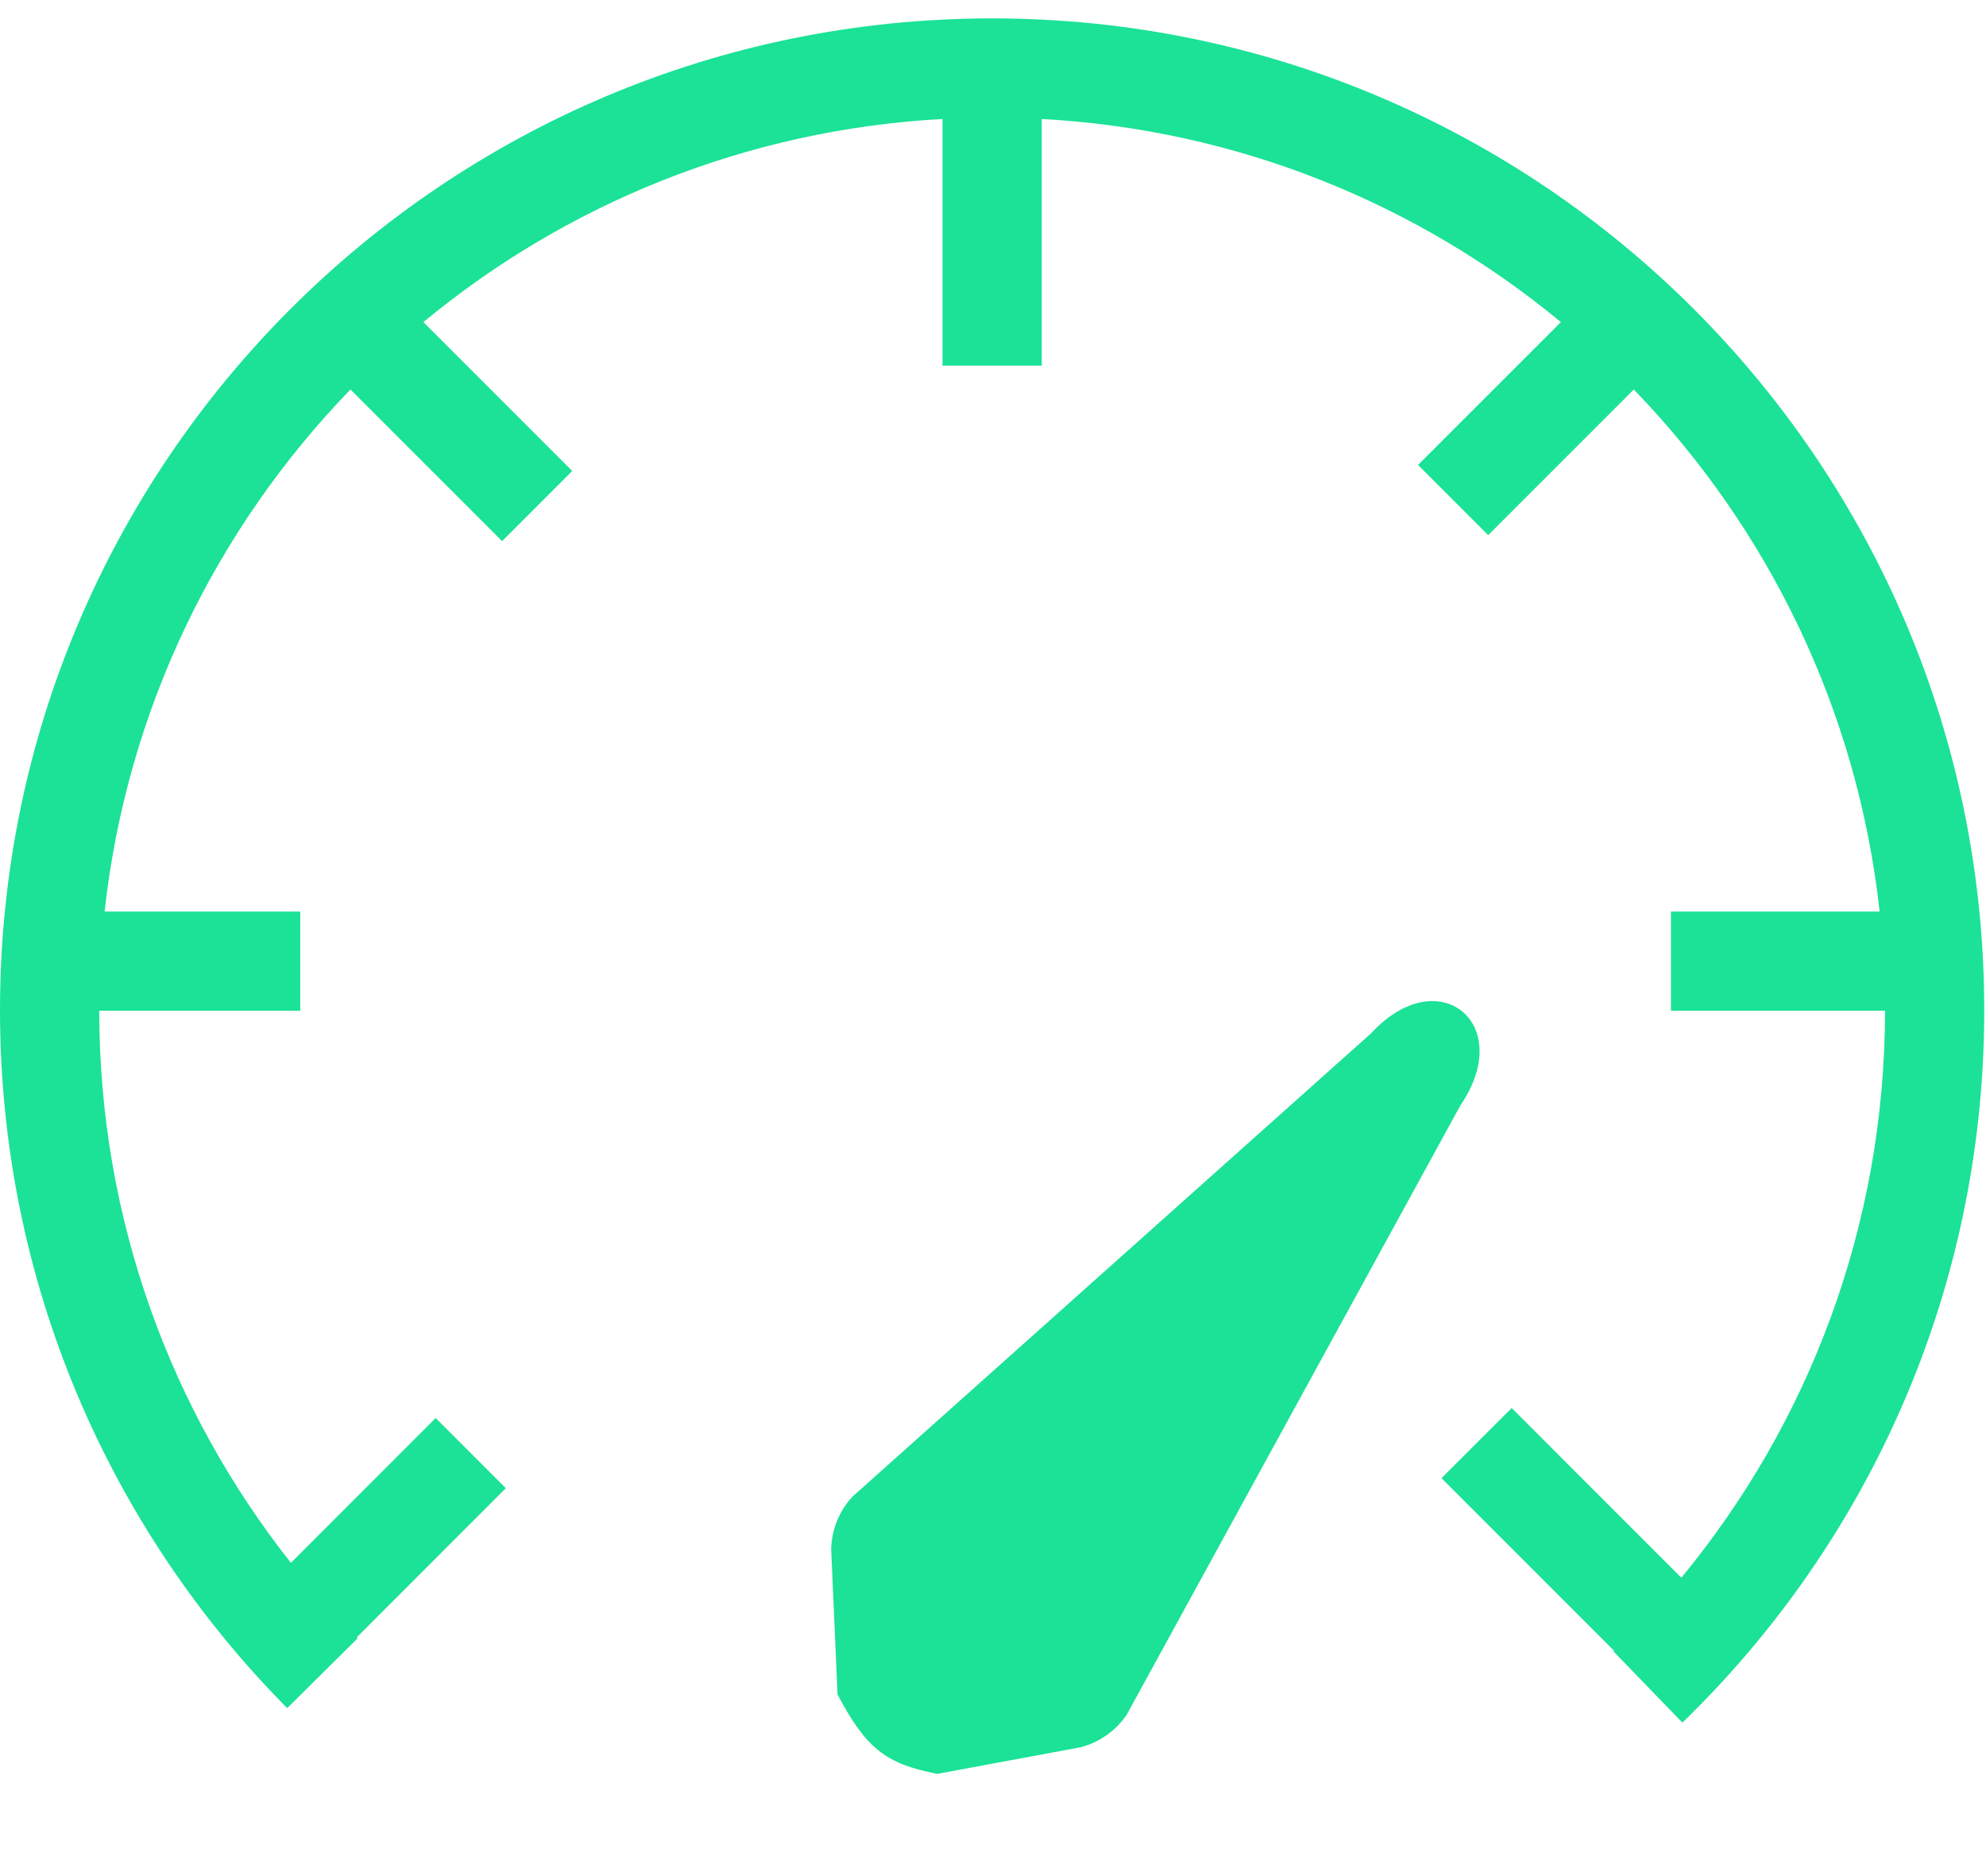
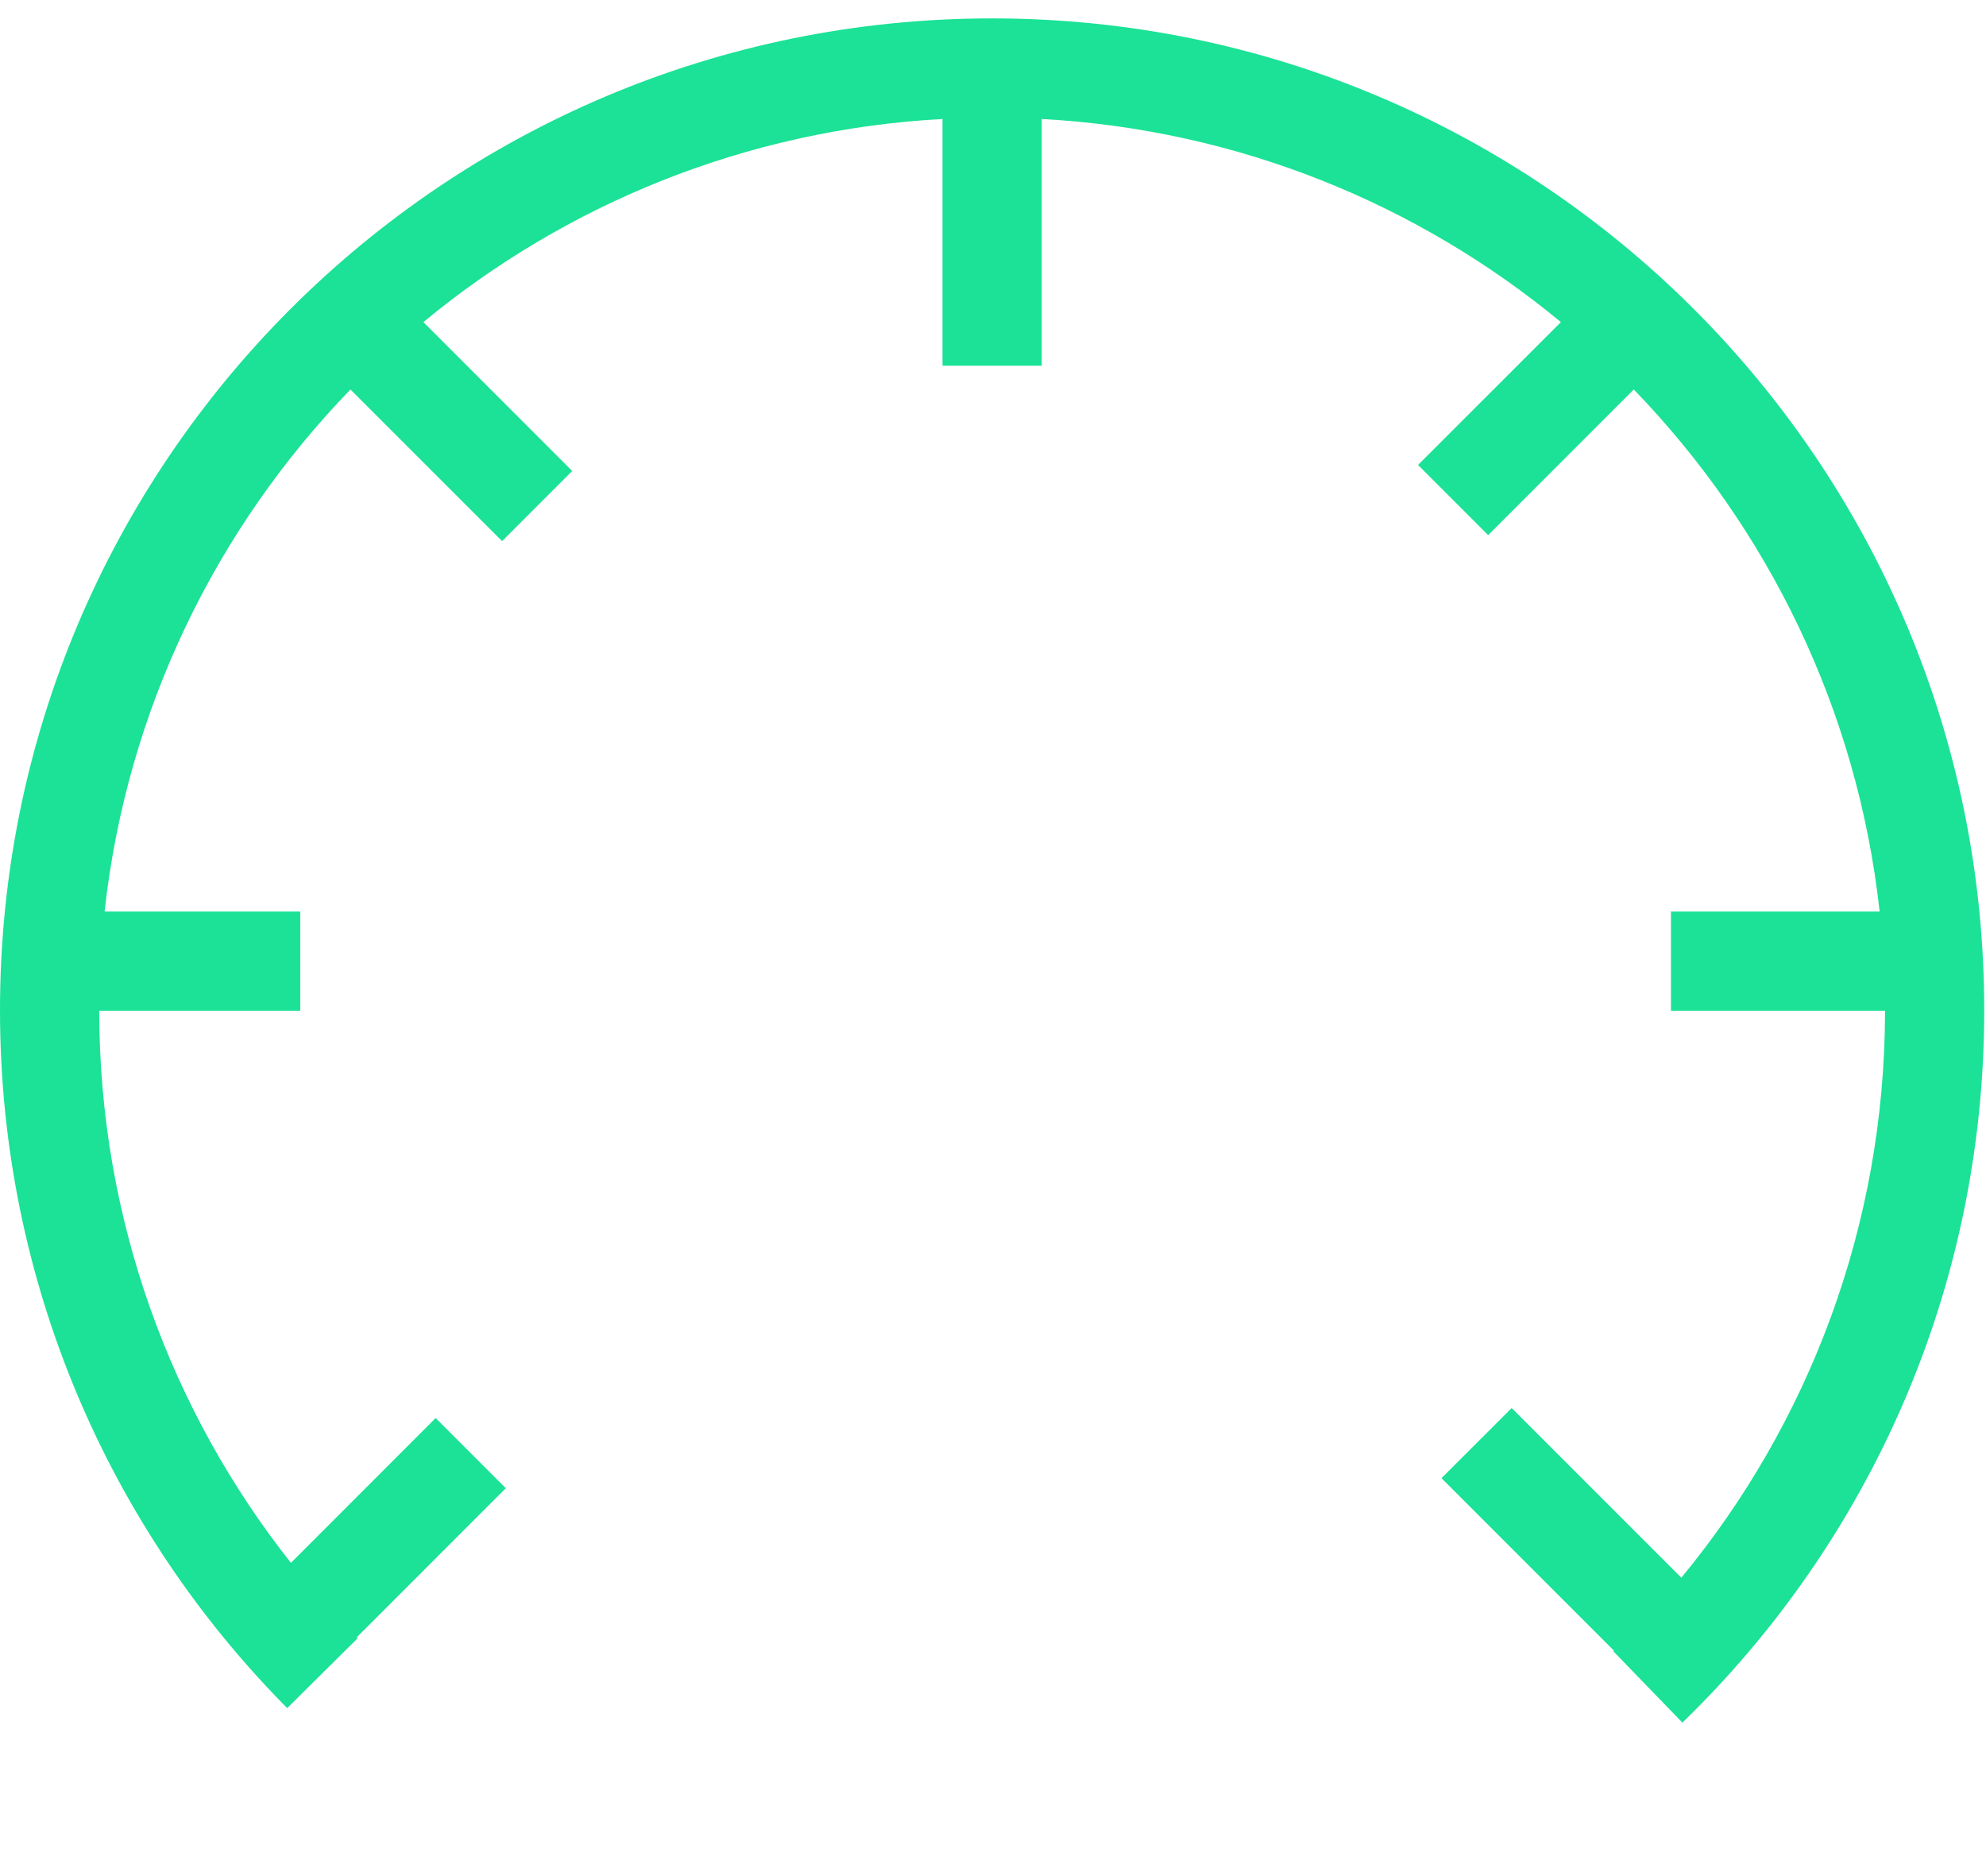
<svg xmlns="http://www.w3.org/2000/svg" width="54" height="51" viewBox="0 0 54 51" fill="none">
  <path d="M42.441 8.756C38.564 5.551 33.675 3.527 28.325 3.234V9.942H25.627V3.234C20.277 3.527 15.388 5.551 11.512 8.756L15.559 12.803L13.652 14.71L9.529 10.588C5.885 14.351 3.449 19.289 2.844 24.779H8.164V27.476H2.698C2.701 33.144 4.648 38.356 7.91 42.485L11.846 38.548L13.753 40.456L9.7 44.51L9.725 44.535L7.809 46.434C2.983 41.564 0 34.86 0 27.462C0 12.57 12.078 0.5 26.976 0.5C41.874 0.5 53.952 12.57 53.952 27.462C53.952 35.061 50.804 41.928 45.745 46.828L43.868 44.889L43.885 44.873L39.195 40.183L41.103 38.276L45.716 42.889C49.174 38.698 51.251 33.33 51.255 27.476H45.434V24.779H51.108C50.504 19.289 48.067 14.351 44.423 10.588L40.464 14.547L38.557 12.639L42.441 8.756Z" fill="#1BE296" />
-   <path d="M23.175 40.688C22.816 41.078 22.611 41.586 22.6 42.116L22.773 46.064C23.549 47.527 24.076 47.947 25.483 48.221L29.369 47.501C29.884 47.37 30.332 47.057 30.632 46.619L39.708 30.051C41.232 27.822 39.11 26.102 37.281 28.089L23.175 40.688Z" fill="#1BE296" />
</svg>